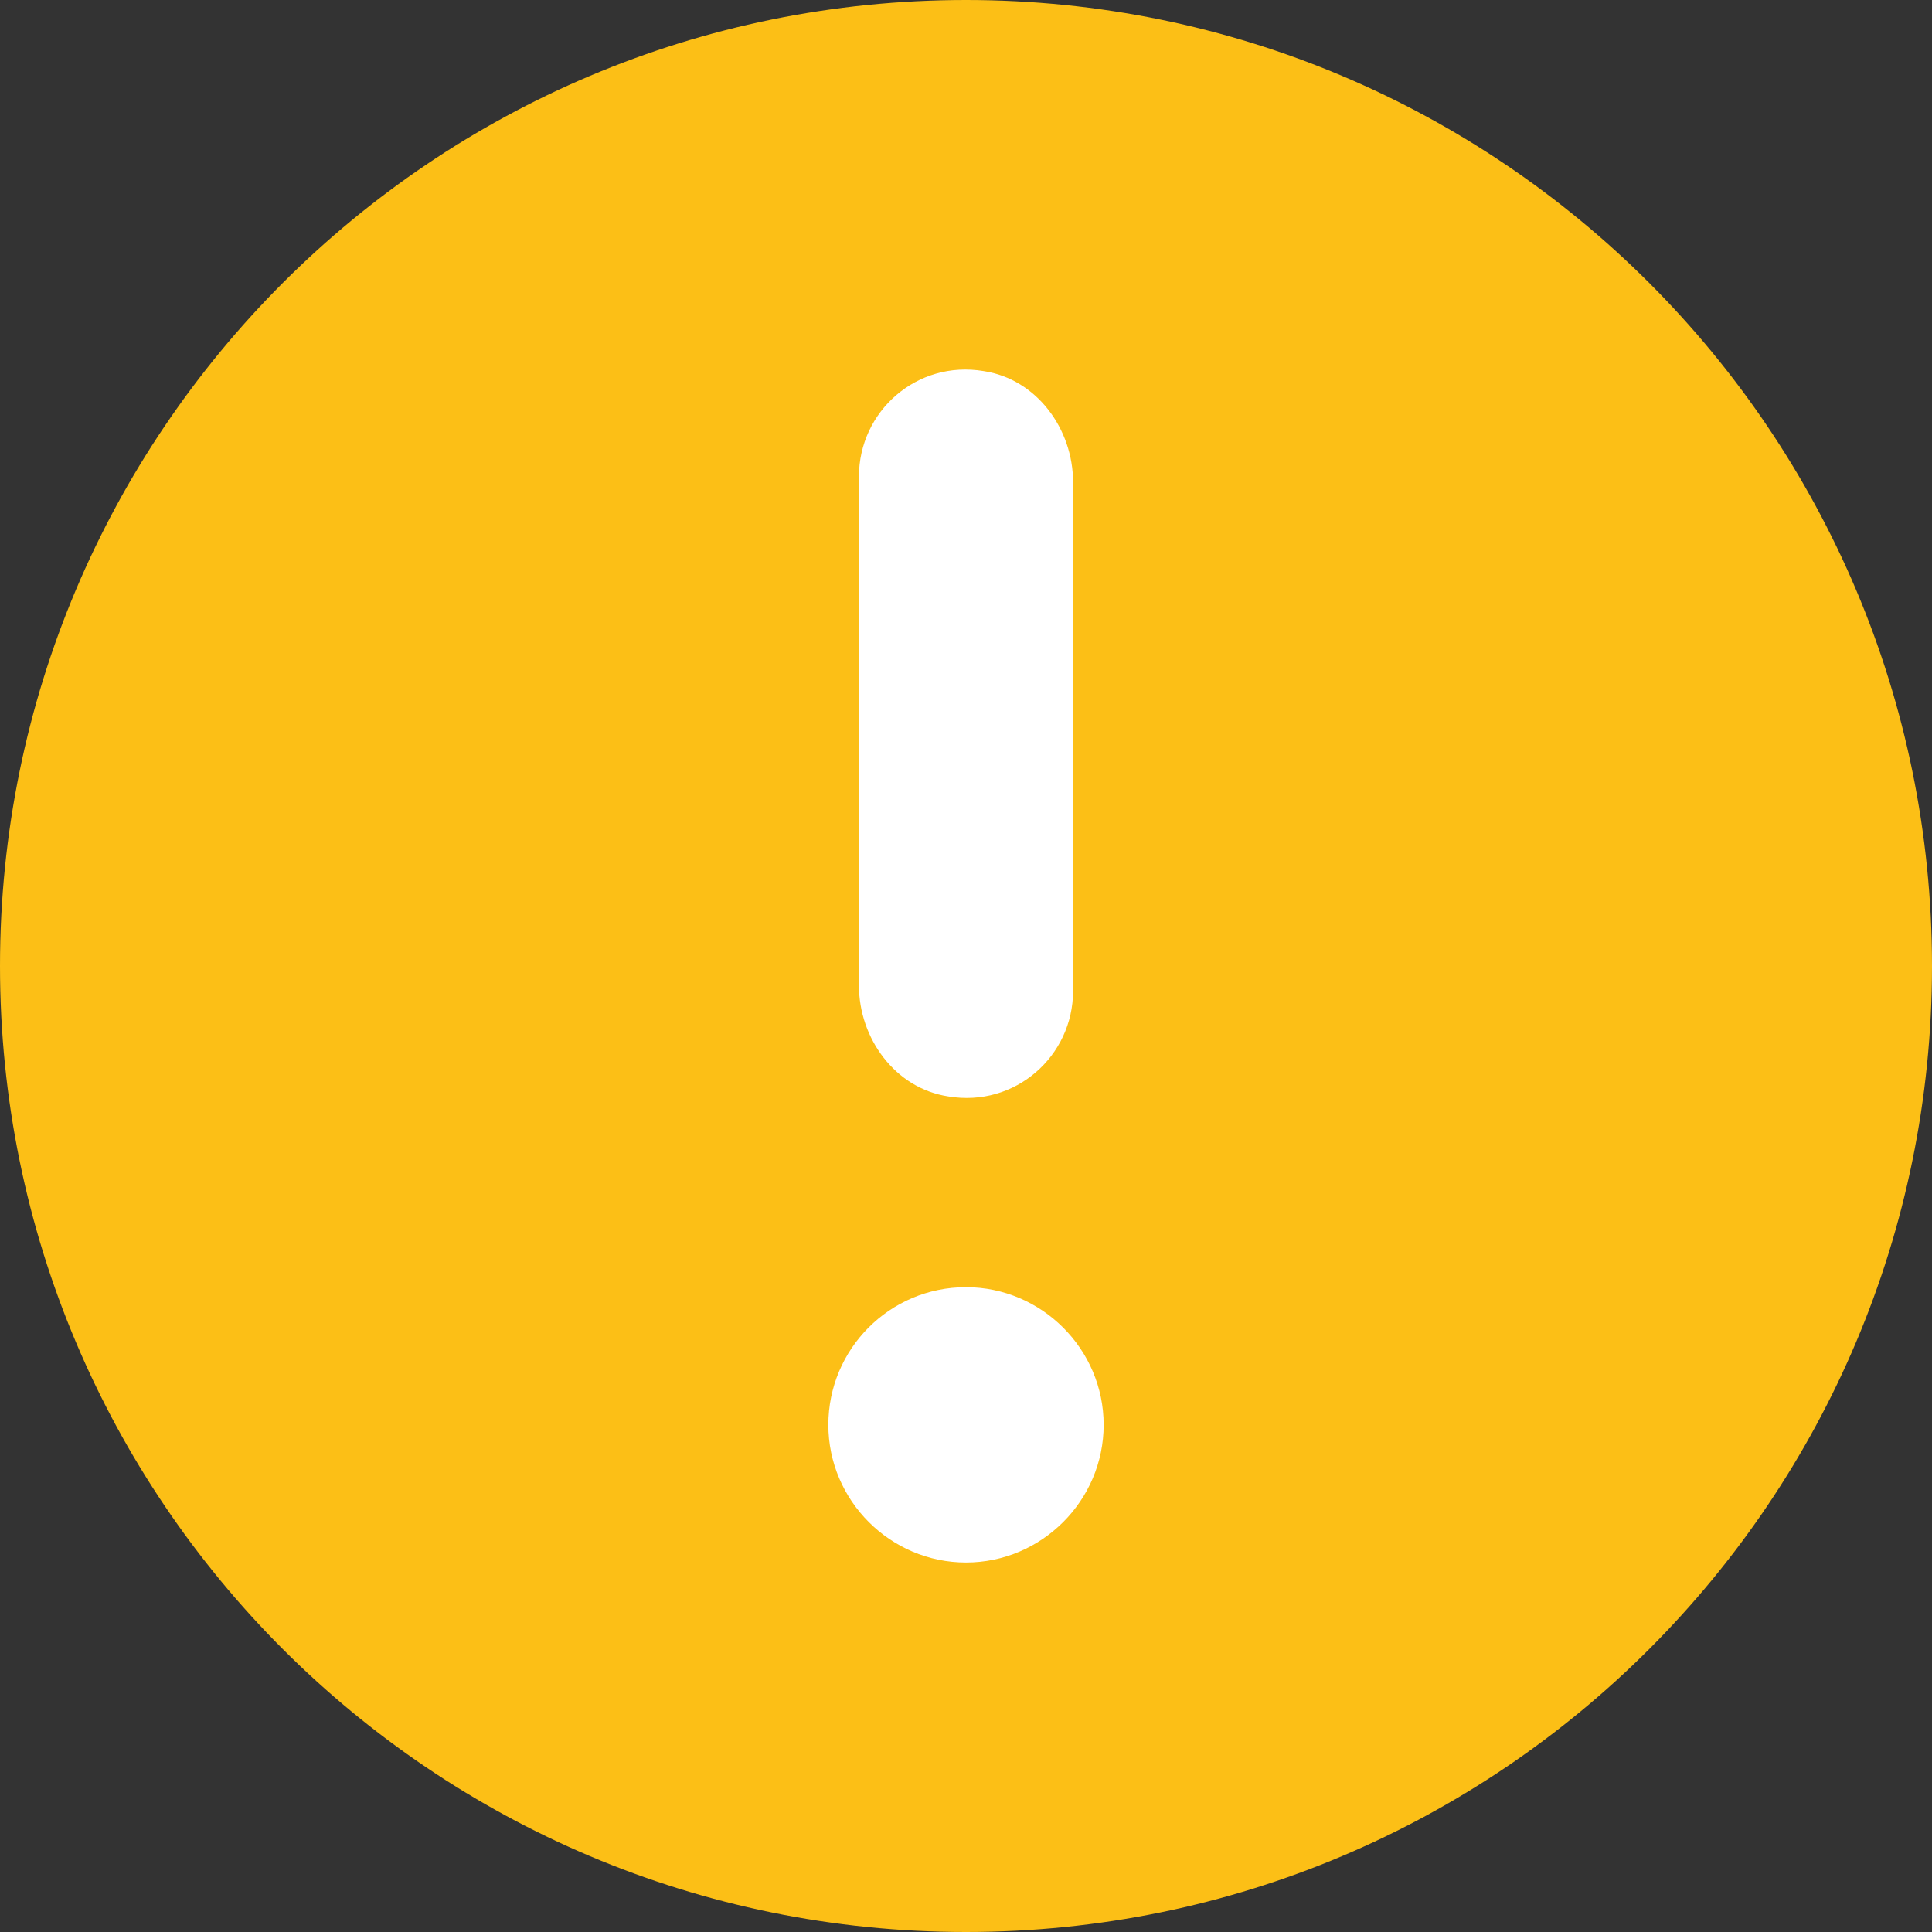
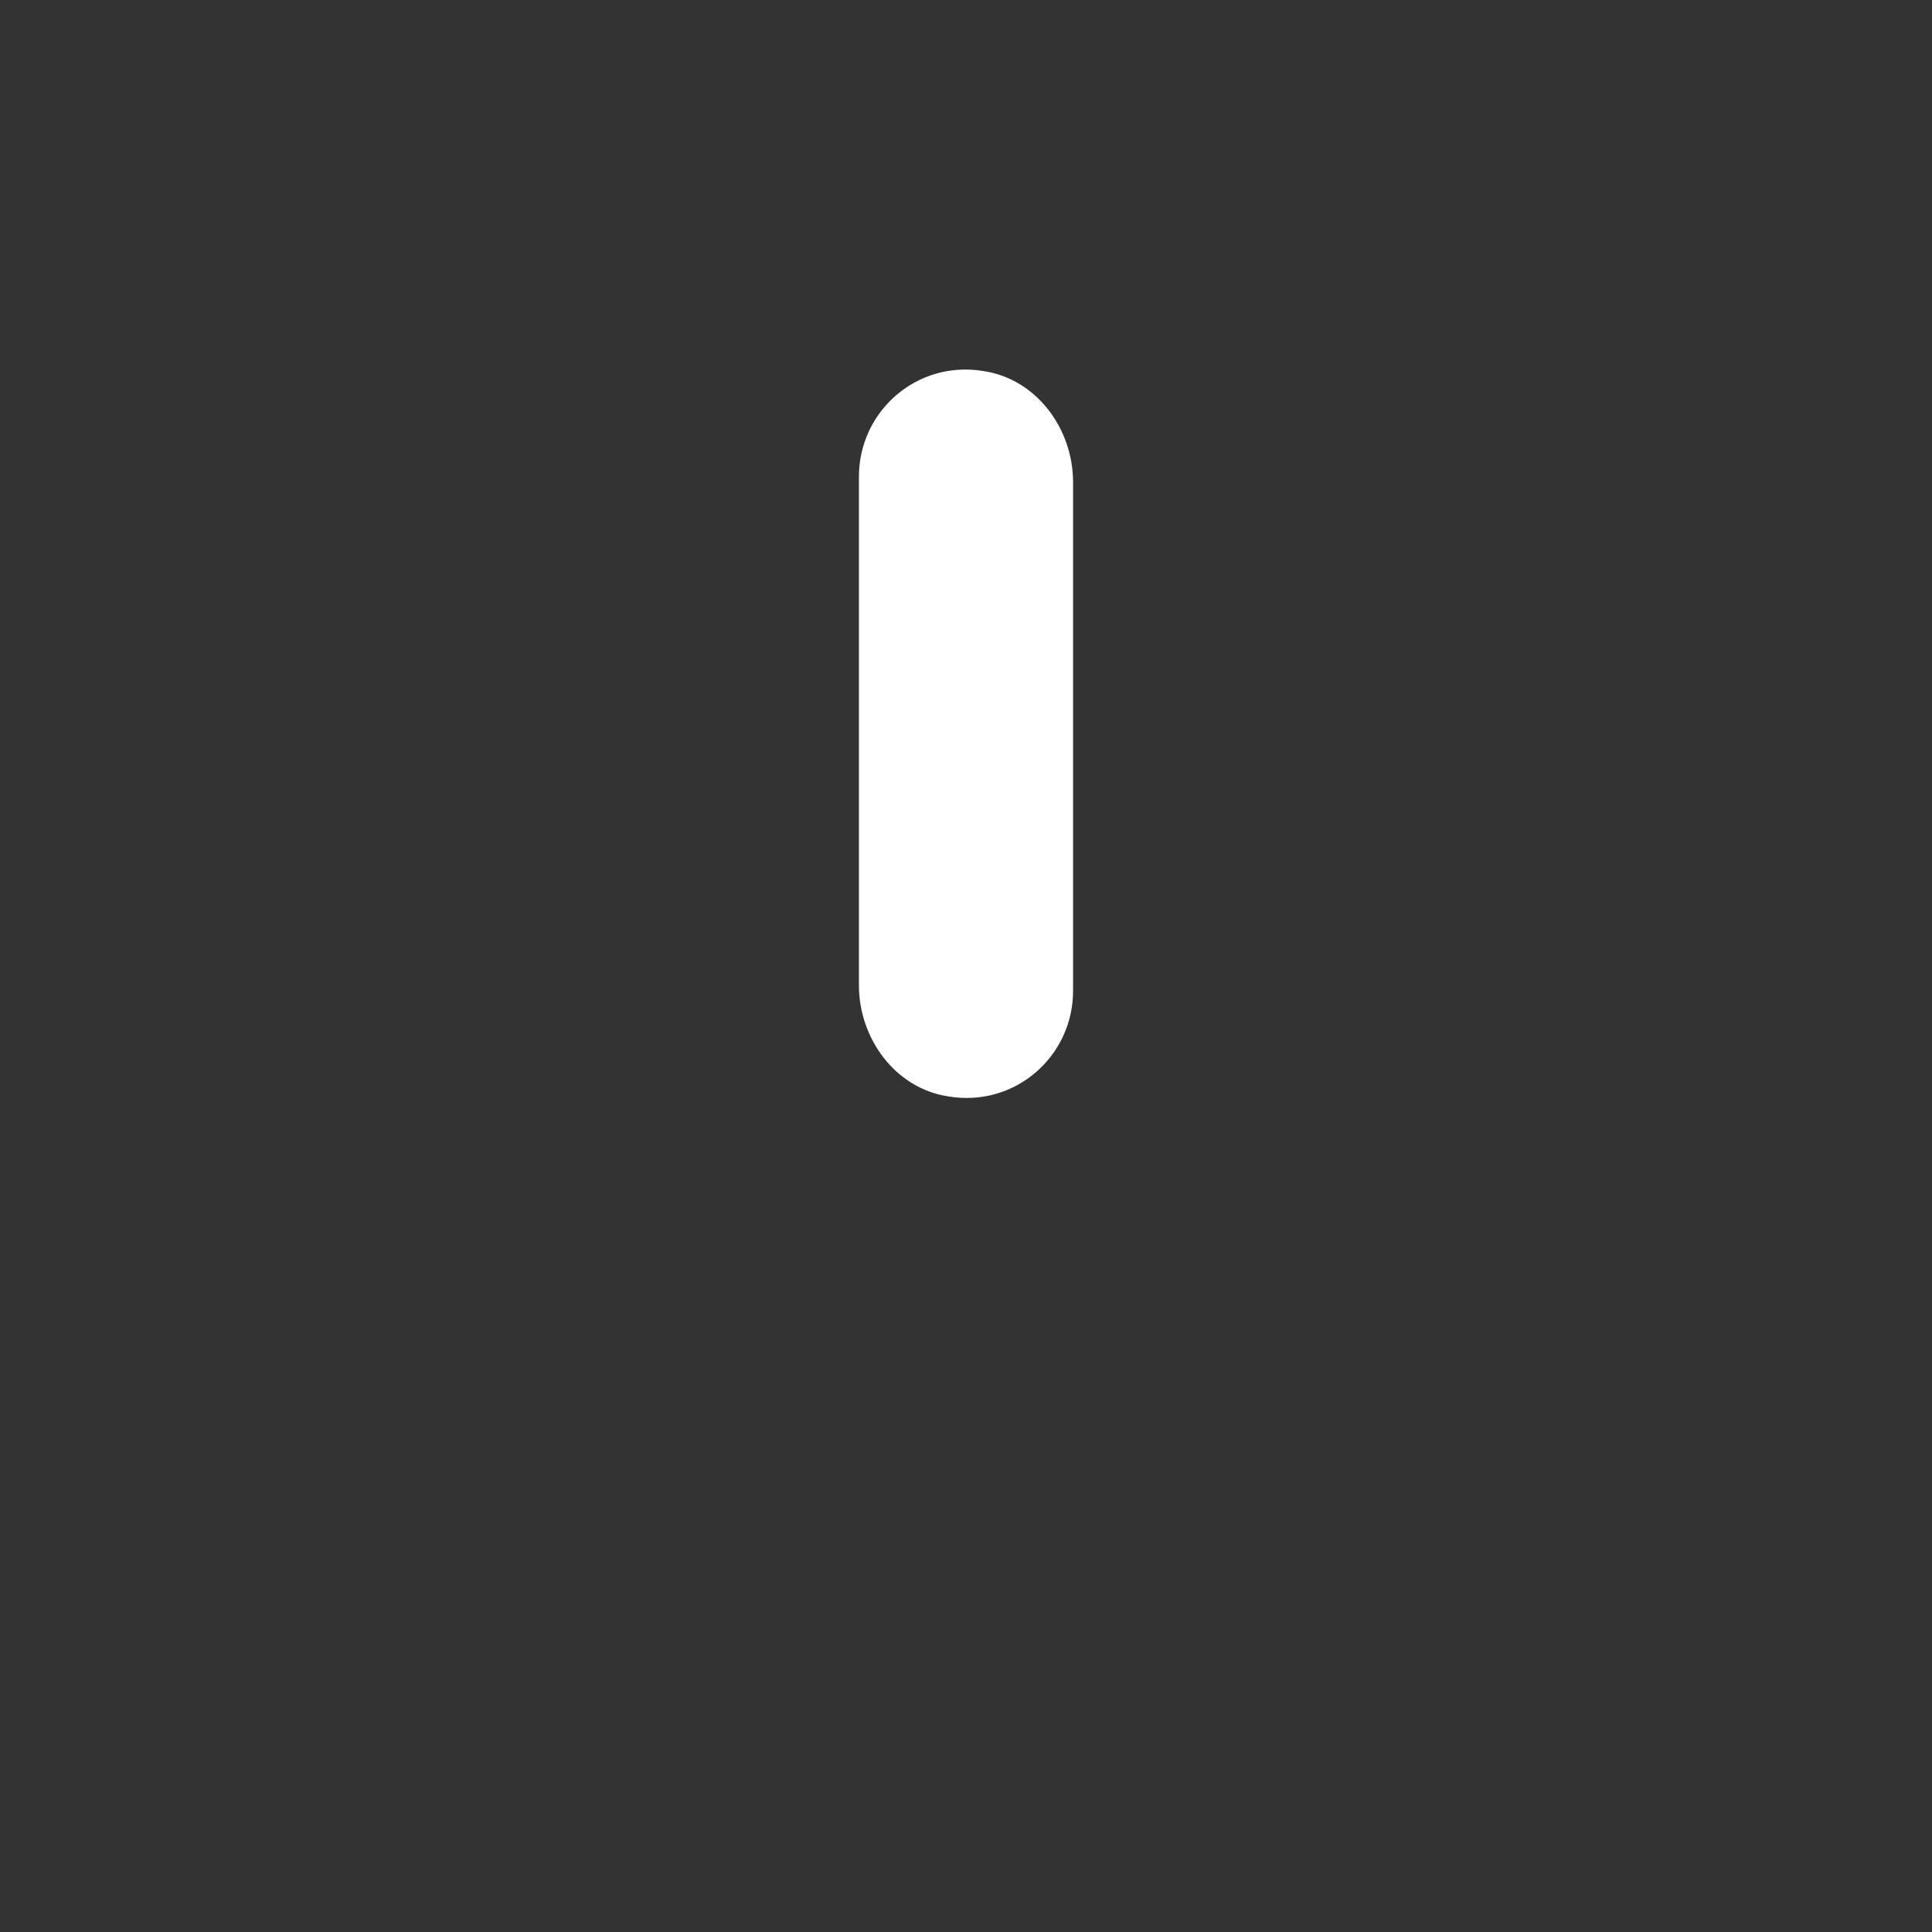
<svg xmlns="http://www.w3.org/2000/svg" width="24" height="24" viewBox="0 0 24 24" fill="none">
  <rect x="0" y="0" width="24" height="24" fill="#333333" stroke="none" />
-   <path d="M12 24C18.63 24 24 18.63 24 12C24 5.37 18.63 0 12 0C5.37 0 0 5.37 0 12C0 18.63 5.37 24 12 24Z" fill="#FCBF16" />
  <path d="M11.78 13.62C12.61 13.76 13.33 13.12 13.33 12.31V5.99C13.33 5.33 12.88 4.71 12.22 4.61C11.39 4.47 10.67 5.11 10.67 5.92V12.24C10.67 12.9 11.12 13.52 11.78 13.62Z" fill="white" />
-   <path d="M12 15.99C11.05 15.99 10.29 16.76 10.29 17.7C10.29 18.64 11.06 19.41 12 19.41C12.94 19.41 13.71 18.64 13.71 17.7C13.71 16.76 12.94 15.99 12 15.99Z" fill="white" />
</svg>